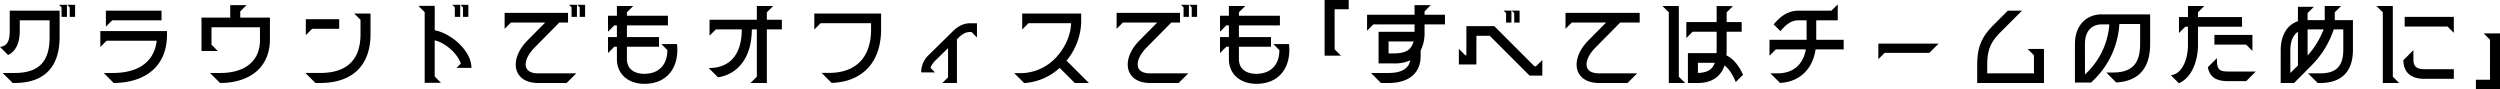
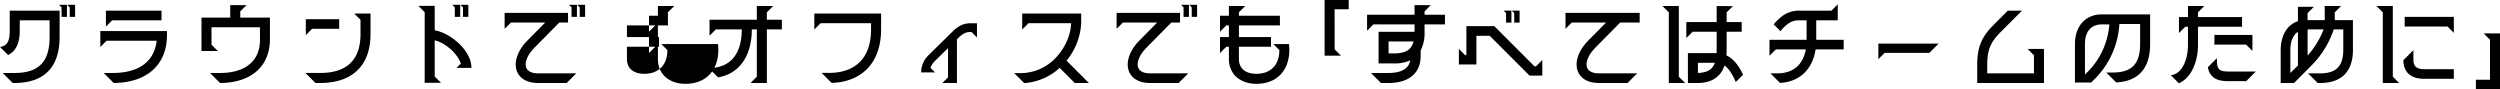
<svg xmlns="http://www.w3.org/2000/svg" width="1024.52" height="36.48">
-   <path data-name="パス 6232" d="M28.576 6.916h2.2V1.98h-3.23l1.03 1.022zM-.004 19.228l3.31 3.306c3.648-1.71 4.788-5.738 4.788-9.8V8.322H20.33v6.84c0 10.222-4.484 14.744-14.364 14.744H1.102l4.1 4.1h.76c12.274 0 18.468-6.612 18.468-18.848V4.37H3.99v8.322c0 3.306-.608 6.156-3.994 6.536zM24.206 1.98l1.026 1.026v3.91h2.2V1.98zm22.382 32.03c12.806-.114 21.85-6.688 21.85-19.8v-1.48H41.116v6.536l2.58-2.586h20.52c-1.14 9.614-8.7 13.224-17.974 13.224h-3.72zm-3.192-23.104l2.584-2.584h20.216V4.37h-22.8zm46.778 23.1c11.59 0 20.406-5.852 20.444-17.9V7.22h-12.16V4.674l2.584-2.584h-6.688v5.13h-11.78V20.9h6.688l-2.584-2.584v-7.144h19.836l.038 4.94c.076 9.614-7.03 13.794-16.226 13.794H86.07zm39.1 0h1.938c13.034 0 20.634-6.992 20.634-20.064v-8.4h-6.688l2.584 2.584v5.814c0 10.6-5.586 15.96-16.53 15.96h-6.042zm-3.952-19.608l2.584-2.584h11.1V7.866h-13.68zm64.41-7.486h2.2V1.98h-3.23l1.026 1.026zm-18.276-4.518l2.584 2.586v28.954h6.688l-2.584-2.584V16.53c4.56 1.064 9.31 5.472 10.716 9.5l-1.786 1.786h6.122c0-7.258-8.778-14.364-15.048-15.39V2.394zm13.908-.414l1.026 1.026v3.91h2.2V1.98zm35.15 32.034h11.7l3.952-3.952h-15.652c-6.764 0-6.308-5.624-1.444-10.564l10.146-10.264h3.572V5.28h-25.992v6.536l2.584-2.584h14.06l-7.3 7.372c-7.824 7.944-5.844 17.406 4.374 17.406zM233.206 1.98l1.026 1.026v3.91h2.2V1.98zm3.344 0l1.026 1.026v3.91h2.2V1.98zm40.888 16.07h-6.422l2.47 2.47c.038 6.384-3.876 9.728-9.424 9.728-4.218 0-7.144-2.014-7.144-6.042v-5.054h13.148V15.2h-13.148v-4.788h16.8V6.46h-16.8V5.016l2.584-2.546h-6.688v3.99h-3.648v6.536l2.584-2.584h1.064V15.2h-3.648v6.536l2.584-2.584h1.064v5.054c0 6.27 4.75 10.146 11.248 10.146 9.804 0 14.402-7.296 13.376-16.302zm30.134 15.96h6.688V12.046h6.156V8.094h-6.156v-3.04l2.584-2.584h-6.688v5.624h-19.38v6.536l2.584-2.584h10.636c0 9.158-3.952 15.846-13.566 15.846l3.838 3.8c9.538-1.6 13.832-9.842 13.832-19.646h2.052v19.38zm33.212-.038c12.388-.38 20.292-8.208 20.292-21.926v-6.5h-27.36v6.534l2.58-2.58h20.672v2.546c0 12.35-7.106 17.822-17.138 17.822h-3.116zm45.41.038h5.966v-17.9c1.634-1.672 3.154-3 5.4-3h.57l2.242 2.242V9.538h-2.816c-2.774 0-5.206 1.254-7.714 3.914l-9.2 9.044a9.655 9.655 0 00-3.116 6.612v.572h5.67l-1.9-1.9a8.406 8.406 0 011.9-2.85l5.32-5.206v11.97zm33.516.038a23.806 23.806 0 0014.554-6.232l6.194 6.194h5.776l-9.158-9.158a26.13 26.13 0 006-15.352V5.548h-24.164v6.532l2.584-2.58h17.442c-.076 4.75-2.432 9.842-5.624 13.452a19.961 19.961 0 01-15.238 7.028h-2.432zm51.6-.038h11.7l3.952-3.952h-15.648c-6.764 0-6.308-5.624-1.444-10.564l10.146-10.26h3.572V5.28h-25.992v6.536l2.584-2.584h14.06l-7.3 7.372c-7.824 7.944-5.844 17.406 4.374 17.406zm12.696-32.03l1.026 1.026v3.91h2.2V1.98zm3.344 0l1.026 1.026v3.91h2.2V1.98zm40.888 16.07h-6.422l2.47 2.47c.038 6.384-3.876 9.728-9.424 9.728-4.218 0-7.144-2.014-7.144-6.042v-5.054h13.148V15.2h-13.148v-4.788h16.8V6.46h-16.8V5.016l2.584-2.546h-6.688v3.99h-3.648v6.536l2.584-2.584h1.064V15.2h-3.648v6.536l2.584-2.584h1.064v5.054c0 6.27 4.75 10.146 11.248 10.146 9.804 0 14.402-7.296 13.376-16.302zm14.594 4.75h6.688l-2.584-2.584V3.8h5.776V0h-9.88zm23.1 11.21h3.116c7.866 0 13.148-3.686 13.148-11.058V20.71a15.787 15.787 0 001.6-7.486v-3.23h8.36V6.042h-8.36V4.674l2.546-2.584h-6.646v3.952h-19.46v6.538l2.584-2.584h16.876v3.04h-14.748v12.956h6.194a15.721 15.721 0 006.8-1.254c-.8 4.066-4.75 5.168-8.892 5.168h-7.22zm3.116-12.122v-4.9h10.222a6.242 6.242 0 01-1.786 3.192c-1.292 1.14-3.344 1.71-6.346 1.71zm57.76 9.082h5.244v-6.384l-2.584 2.584h-.646l-16.45-16.454h-11.438V22.61h-.494l-2.584-2.584v6.384h7.182V14.668h5.472zM616.172 4.332l1.024 1.026v3.914h2.2v-4.94zm3.344 0l1.026 1.026v3.914h2.2v-4.94zm35.758 29.678h11.7l3.952-3.952h-15.652c-6.764 0-6.308-5.624-1.444-10.564l10.146-10.26h7.98V5.28h-30.4v6.536l2.584-2.584h14.056l-7.3 7.372c-7.82 7.944-5.844 17.406 4.378 17.406zm36.442 0h4.1c5.4 0 9.348-2.394 10.906-7.182 1.976 1.406 3.61 4.332 4.6 6.8l3-3c-1.52-3.268-3.61-6.384-6.84-7.942a21.067 21.067 0 00.114-2.242v-7.448h6.156V9.044h-6.156v-3.99l2.584-2.546-6.684-.038v6.574H691.07v6.536l2.584-2.584h9.842v7.144c0 .57 0 1.064-.038 1.634h-11.742zM681.304 2.47l2.584 2.584V34.01h6.688l-2.58-2.584V2.47zm14.516 27.436v-4.18h6.916c-1.102 3.23-3.648 4.028-6.916 4.18zm33.63 4.066c8.132-.418 13.376-5.662 14.592-13.718h11.514v-3.952h-11.248v-7.98h8.816V1.786L750.54 4.37h-13.452c-4.484 0-7.6 2.47-10.222 5.624l2.774 2.774c2.242-2.7 4.37-4.446 7.448-4.446h3.268v7.98h-15.2v6.536l2.584-2.584h12.312c-1.14 6.156-5.054 9.8-11.666 9.8h-2.85zm40.318-9.728l2.584-2.584h18.316l3.8-3.8h-24.7zm40.508 2.436v7.33h27.36V20.064h-6.688l2.584 2.584v7.41H814.38V26.68c0-6.042 1.216-9.234 5.434-13.49l8.816-8.816h-5.814l-5.89 5.89c-5.054 5.088-6.65 9.268-6.65 16.416zm40.052-8.626V33.82h6.65l1.9-1.9a34.668 34.668 0 009.652-22.078h8.512v8.208c0 8.284-3.572 11.666-11.172 11.666h-2.7l4.066 4.066c9.006-.456 13.908-5.662 13.908-15.732V5.89h-19.758c-6.764 0-11.058 4.864-11.058 12.16zm4.1 12.5V18.05c0-4.75 2.242-8.056 6.954-8.056h3.04a30.686 30.686 0 01-8.474 19.038zm35.188.266l3.306 3.306c5.51-2.394 7.828-9.576 7.828-15.618v-7.564h18.05V6.992h-18.05V5.054l2.584-2.584h-6.688v4.522h-3.686v6.536l2.584-2.584h1.1v7.562c.006 5.434-2.198 11.818-7.024 12.312zm15.162-3.268c.874 4.37 3.838 5.7 8.284 5.7h7.448l3.952-3.952h-11.4c-3.876 0-4.56-1.14-4.56-5.016v-.456zm2.7-9.272h13l2.584 2.584v-6.538h-15.58zm27.17 2.318V34.01h5.472l6.992-7.03a37.633 37.633 0 009.272-14.934h3.912v8.36c0 6.916-3.116 9.652-9.424 9.652h-5.016l3.952 3.952h1.064c7.866 0 13.376-3.876 13.376-13.6V8.246H956.8V5.054l2.584-2.584h-6.688v5.776h-7.03V5.358l2.584-2.584h-6.536v5.928c-5.012 1.634-7.064 6.65-7.064 11.894zm3.952 9.31v-9.31c0-3.116.836-6.08 3.116-7.562v13.792zm7.068-7.144V12.046h6.574a34.978 34.978 0 01-6.572 10.716zm30.82 11.246h6.688l-2.58-2.584V2.47h-6.688l2.584 2.584zm8.436-9.348c.076 5.206 3.268 7.638 8.626 7.638h12.046v-3.952H993.55c-2.926 0-4.522-.912-4.522-3.952v-3.838zm.532-13.794h17.556l2.584 2.584V6.916h-20.14zm39.064 2.812h-6.688l2.584 2.584V32.68h-5.776v3.8h9.88z" />
+   <path data-name="パス 6232" d="M28.576 6.916h2.2V1.98h-3.23l1.03 1.022zM-.004 19.228l3.31 3.306c3.648-1.71 4.788-5.738 4.788-9.8V8.322H20.33v6.84c0 10.222-4.484 14.744-14.364 14.744H1.102l4.1 4.1h.76c12.274 0 18.468-6.612 18.468-18.848V4.37H3.99v8.322c0 3.306-.608 6.156-3.994 6.536zM24.206 1.98l1.026 1.026v3.91h2.2V1.98zm22.382 32.03c12.806-.114 21.85-6.688 21.85-19.8v-1.48H41.116v6.536l2.58-2.586h20.52c-1.14 9.614-8.7 13.224-17.974 13.224h-3.72zm-3.192-23.104l2.584-2.584h20.216V4.37h-22.8zm46.778 23.1c11.59 0 20.406-5.852 20.444-17.9V7.22h-12.16V4.674l2.584-2.584h-6.688v5.13h-11.78V20.9h6.688l-2.584-2.584v-7.144h19.836l.038 4.94c.076 9.614-7.03 13.794-16.226 13.794H86.07zm39.1 0h1.938c13.034 0 20.634-6.992 20.634-20.064v-8.4h-6.688l2.584 2.584v5.814c0 10.6-5.586 15.96-16.53 15.96h-6.042zm-3.952-19.608l2.584-2.584h11.1V7.866h-13.68zm64.41-7.486h2.2V1.98h-3.23l1.026 1.026zm-18.276-4.518l2.584 2.586v28.954h6.688l-2.584-2.584V16.53c4.56 1.064 9.31 5.472 10.716 9.5l-1.786 1.786h6.122c0-7.258-8.778-14.364-15.048-15.39V2.394zm13.908-.414l1.026 1.026v3.91h2.2V1.98zm35.15 32.034h11.7l3.952-3.952h-15.652c-6.764 0-6.308-5.624-1.444-10.564l10.146-10.264h3.572V5.28h-25.992v6.536l2.584-2.584h14.06l-7.3 7.372c-7.824 7.944-5.844 17.406 4.374 17.406zM233.206 1.98l1.026 1.026v3.91h2.2V1.98zm3.344 0l1.026 1.026v3.91h2.2V1.98zm40.888 16.07h-6.422l2.47 2.47c.038 6.384-3.876 9.728-9.424 9.728-4.218 0-7.144-2.014-7.144-6.042v-5.054h13.148V15.2h-13.148v-4.788h16.8V6.46V5.016l2.584-2.546h-6.688v3.99h-3.648v6.536l2.584-2.584h1.064V15.2h-3.648v6.536l2.584-2.584h1.064v5.054c0 6.27 4.75 10.146 11.248 10.146 9.804 0 14.402-7.296 13.376-16.302zm30.134 15.96h6.688V12.046h6.156V8.094h-6.156v-3.04l2.584-2.584h-6.688v5.624h-19.38v6.536l2.584-2.584h10.636c0 9.158-3.952 15.846-13.566 15.846l3.838 3.8c9.538-1.6 13.832-9.842 13.832-19.646h2.052v19.38zm33.212-.038c12.388-.38 20.292-8.208 20.292-21.926v-6.5h-27.36v6.534l2.58-2.58h20.672v2.546c0 12.35-7.106 17.822-17.138 17.822h-3.116zm45.41.038h5.966v-17.9c1.634-1.672 3.154-3 5.4-3h.57l2.242 2.242V9.538h-2.816c-2.774 0-5.206 1.254-7.714 3.914l-9.2 9.044a9.655 9.655 0 00-3.116 6.612v.572h5.67l-1.9-1.9a8.406 8.406 0 011.9-2.85l5.32-5.206v11.97zm33.516.038a23.806 23.806 0 0014.554-6.232l6.194 6.194h5.776l-9.158-9.158a26.13 26.13 0 006-15.352V5.548h-24.164v6.532l2.584-2.58h17.442c-.076 4.75-2.432 9.842-5.624 13.452a19.961 19.961 0 01-15.238 7.028h-2.432zm51.6-.038h11.7l3.952-3.952h-15.648c-6.764 0-6.308-5.624-1.444-10.564l10.146-10.26h3.572V5.28h-25.992v6.536l2.584-2.584h14.06l-7.3 7.372c-7.824 7.944-5.844 17.406 4.374 17.406zm12.696-32.03l1.026 1.026v3.91h2.2V1.98zm3.344 0l1.026 1.026v3.91h2.2V1.98zm40.888 16.07h-6.422l2.47 2.47c.038 6.384-3.876 9.728-9.424 9.728-4.218 0-7.144-2.014-7.144-6.042v-5.054h13.148V15.2h-13.148v-4.788h16.8V6.46h-16.8V5.016l2.584-2.546h-6.688v3.99h-3.648v6.536l2.584-2.584h1.064V15.2h-3.648v6.536l2.584-2.584h1.064v5.054c0 6.27 4.75 10.146 11.248 10.146 9.804 0 14.402-7.296 13.376-16.302zm14.594 4.75h6.688l-2.584-2.584V3.8h5.776V0h-9.88zm23.1 11.21h3.116c7.866 0 13.148-3.686 13.148-11.058V20.71a15.787 15.787 0 001.6-7.486v-3.23h8.36V6.042h-8.36V4.674l2.546-2.584h-6.646v3.952h-19.46v6.538l2.584-2.584h16.876v3.04h-14.748v12.956h6.194a15.721 15.721 0 006.8-1.254c-.8 4.066-4.75 5.168-8.892 5.168h-7.22zm3.116-12.122v-4.9h10.222a6.242 6.242 0 01-1.786 3.192c-1.292 1.14-3.344 1.71-6.346 1.71zm57.76 9.082h5.244v-6.384l-2.584 2.584h-.646l-16.45-16.454h-11.438V22.61h-.494l-2.584-2.584v6.384h7.182V14.668h5.472zM616.172 4.332l1.024 1.026v3.914h2.2v-4.94zm3.344 0l1.026 1.026v3.914h2.2v-4.94zm35.758 29.678h11.7l3.952-3.952h-15.652c-6.764 0-6.308-5.624-1.444-10.564l10.146-10.26h7.98V5.28h-30.4v6.536l2.584-2.584h14.056l-7.3 7.372c-7.82 7.944-5.844 17.406 4.378 17.406zm36.442 0h4.1c5.4 0 9.348-2.394 10.906-7.182 1.976 1.406 3.61 4.332 4.6 6.8l3-3c-1.52-3.268-3.61-6.384-6.84-7.942a21.067 21.067 0 00.114-2.242v-7.448h6.156V9.044h-6.156v-3.99l2.584-2.546-6.684-.038v6.574H691.07v6.536l2.584-2.584h9.842v7.144c0 .57 0 1.064-.038 1.634h-11.742zM681.304 2.47l2.584 2.584V34.01h6.688l-2.58-2.584V2.47zm14.516 27.436v-4.18h6.916c-1.102 3.23-3.648 4.028-6.916 4.18zm33.63 4.066c8.132-.418 13.376-5.662 14.592-13.718h11.514v-3.952h-11.248v-7.98h8.816V1.786L750.54 4.37h-13.452c-4.484 0-7.6 2.47-10.222 5.624l2.774 2.774c2.242-2.7 4.37-4.446 7.448-4.446h3.268v7.98h-15.2v6.536l2.584-2.584h12.312c-1.14 6.156-5.054 9.8-11.666 9.8h-2.85zm40.318-9.728l2.584-2.584h18.316l3.8-3.8h-24.7zm40.508 2.436v7.33h27.36V20.064h-6.688l2.584 2.584v7.41H814.38V26.68c0-6.042 1.216-9.234 5.434-13.49l8.816-8.816h-5.814l-5.89 5.89c-5.054 5.088-6.65 9.268-6.65 16.416zm40.052-8.626V33.82h6.65l1.9-1.9a34.668 34.668 0 009.652-22.078h8.512v8.208c0 8.284-3.572 11.666-11.172 11.666h-2.7l4.066 4.066c9.006-.456 13.908-5.662 13.908-15.732V5.89h-19.758c-6.764 0-11.058 4.864-11.058 12.16zm4.1 12.5V18.05c0-4.75 2.242-8.056 6.954-8.056h3.04a30.686 30.686 0 01-8.474 19.038zm35.188.266l3.306 3.306c5.51-2.394 7.828-9.576 7.828-15.618v-7.564h18.05V6.992h-18.05V5.054l2.584-2.584h-6.688v4.522h-3.686v6.536l2.584-2.584h1.1v7.562c.006 5.434-2.198 11.818-7.024 12.312zm15.162-3.268c.874 4.37 3.838 5.7 8.284 5.7h7.448l3.952-3.952h-11.4c-3.876 0-4.56-1.14-4.56-5.016v-.456zm2.7-9.272h13l2.584 2.584v-6.538h-15.58zm27.17 2.318V34.01h5.472l6.992-7.03a37.633 37.633 0 009.272-14.934h3.912v8.36c0 6.916-3.116 9.652-9.424 9.652h-5.016l3.952 3.952h1.064c7.866 0 13.376-3.876 13.376-13.6V8.246H956.8V5.054l2.584-2.584h-6.688v5.776h-7.03V5.358l2.584-2.584h-6.536v5.928c-5.012 1.634-7.064 6.65-7.064 11.894zm3.952 9.31v-9.31c0-3.116.836-6.08 3.116-7.562v13.792zm7.068-7.144V12.046h6.574a34.978 34.978 0 01-6.572 10.716zm30.82 11.246h6.688l-2.58-2.584V2.47h-6.688l2.584 2.584zm8.436-9.348c.076 5.206 3.268 7.638 8.626 7.638h12.046v-3.952H993.55c-2.926 0-4.522-.912-4.522-3.952v-3.838zm.532-13.794h17.556l2.584 2.584V6.916h-20.14zm39.064 2.812h-6.688l2.584 2.584V32.68h-5.776v3.8h9.88z" />
</svg>